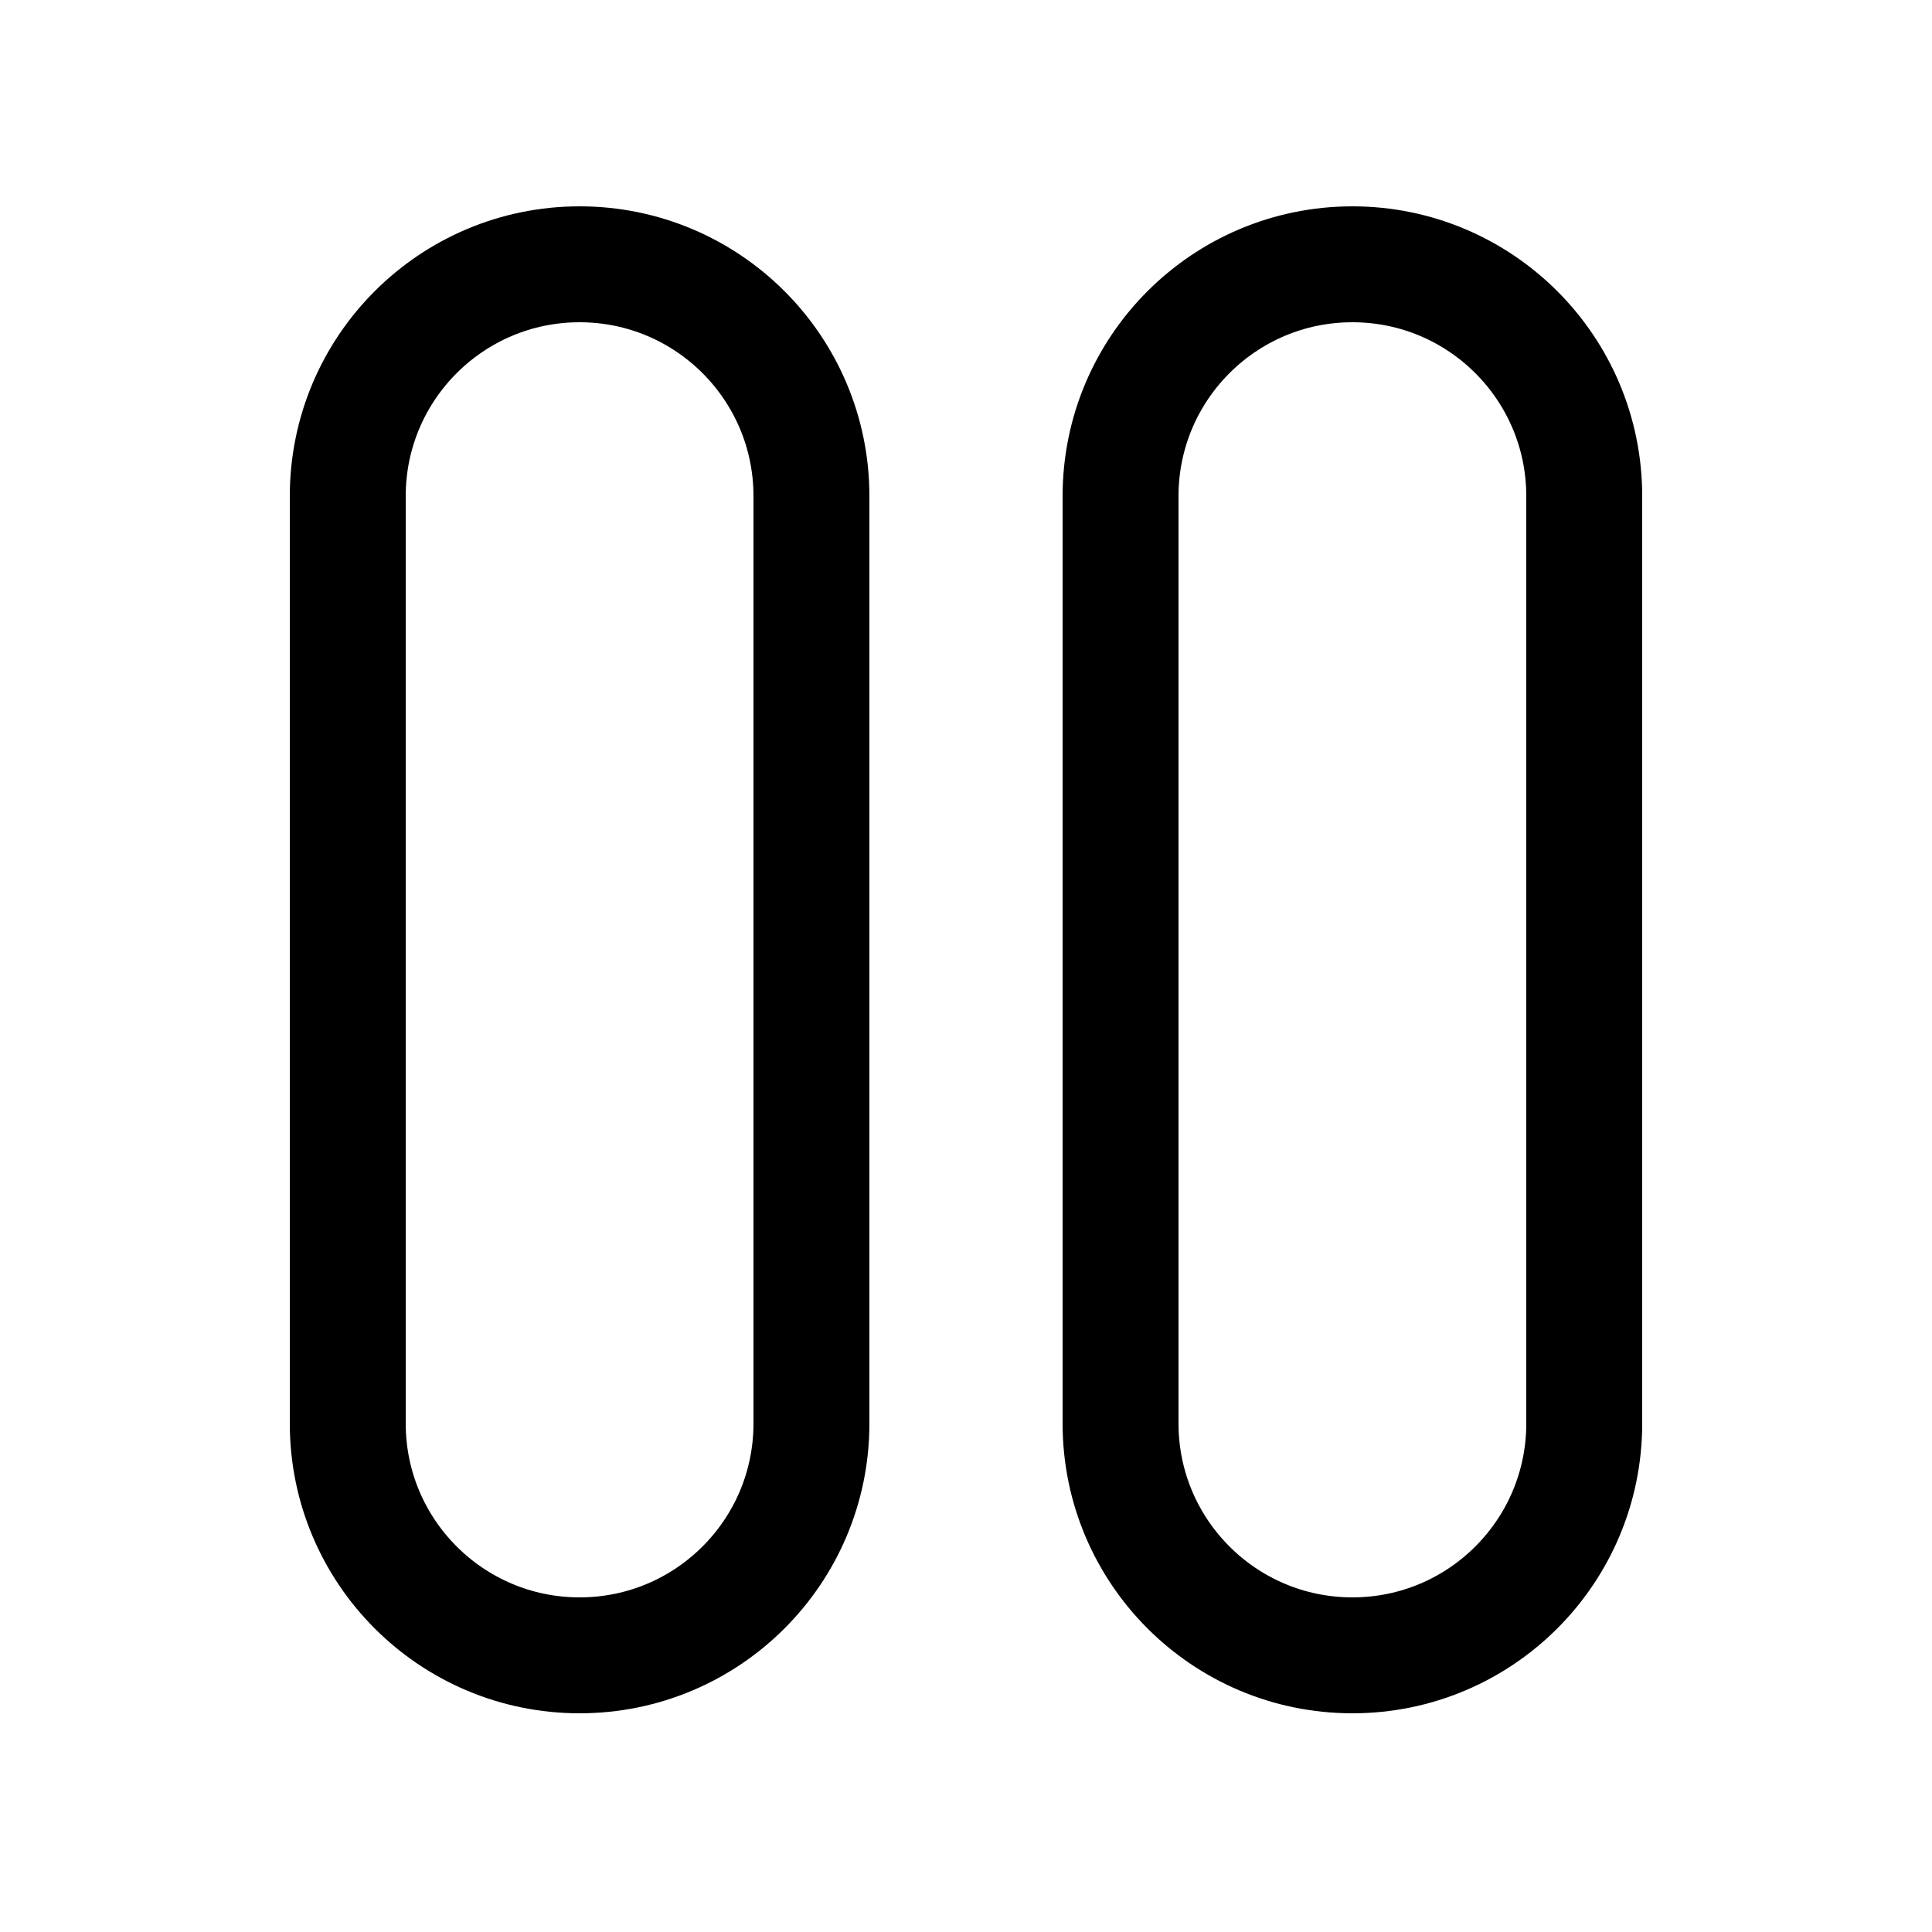
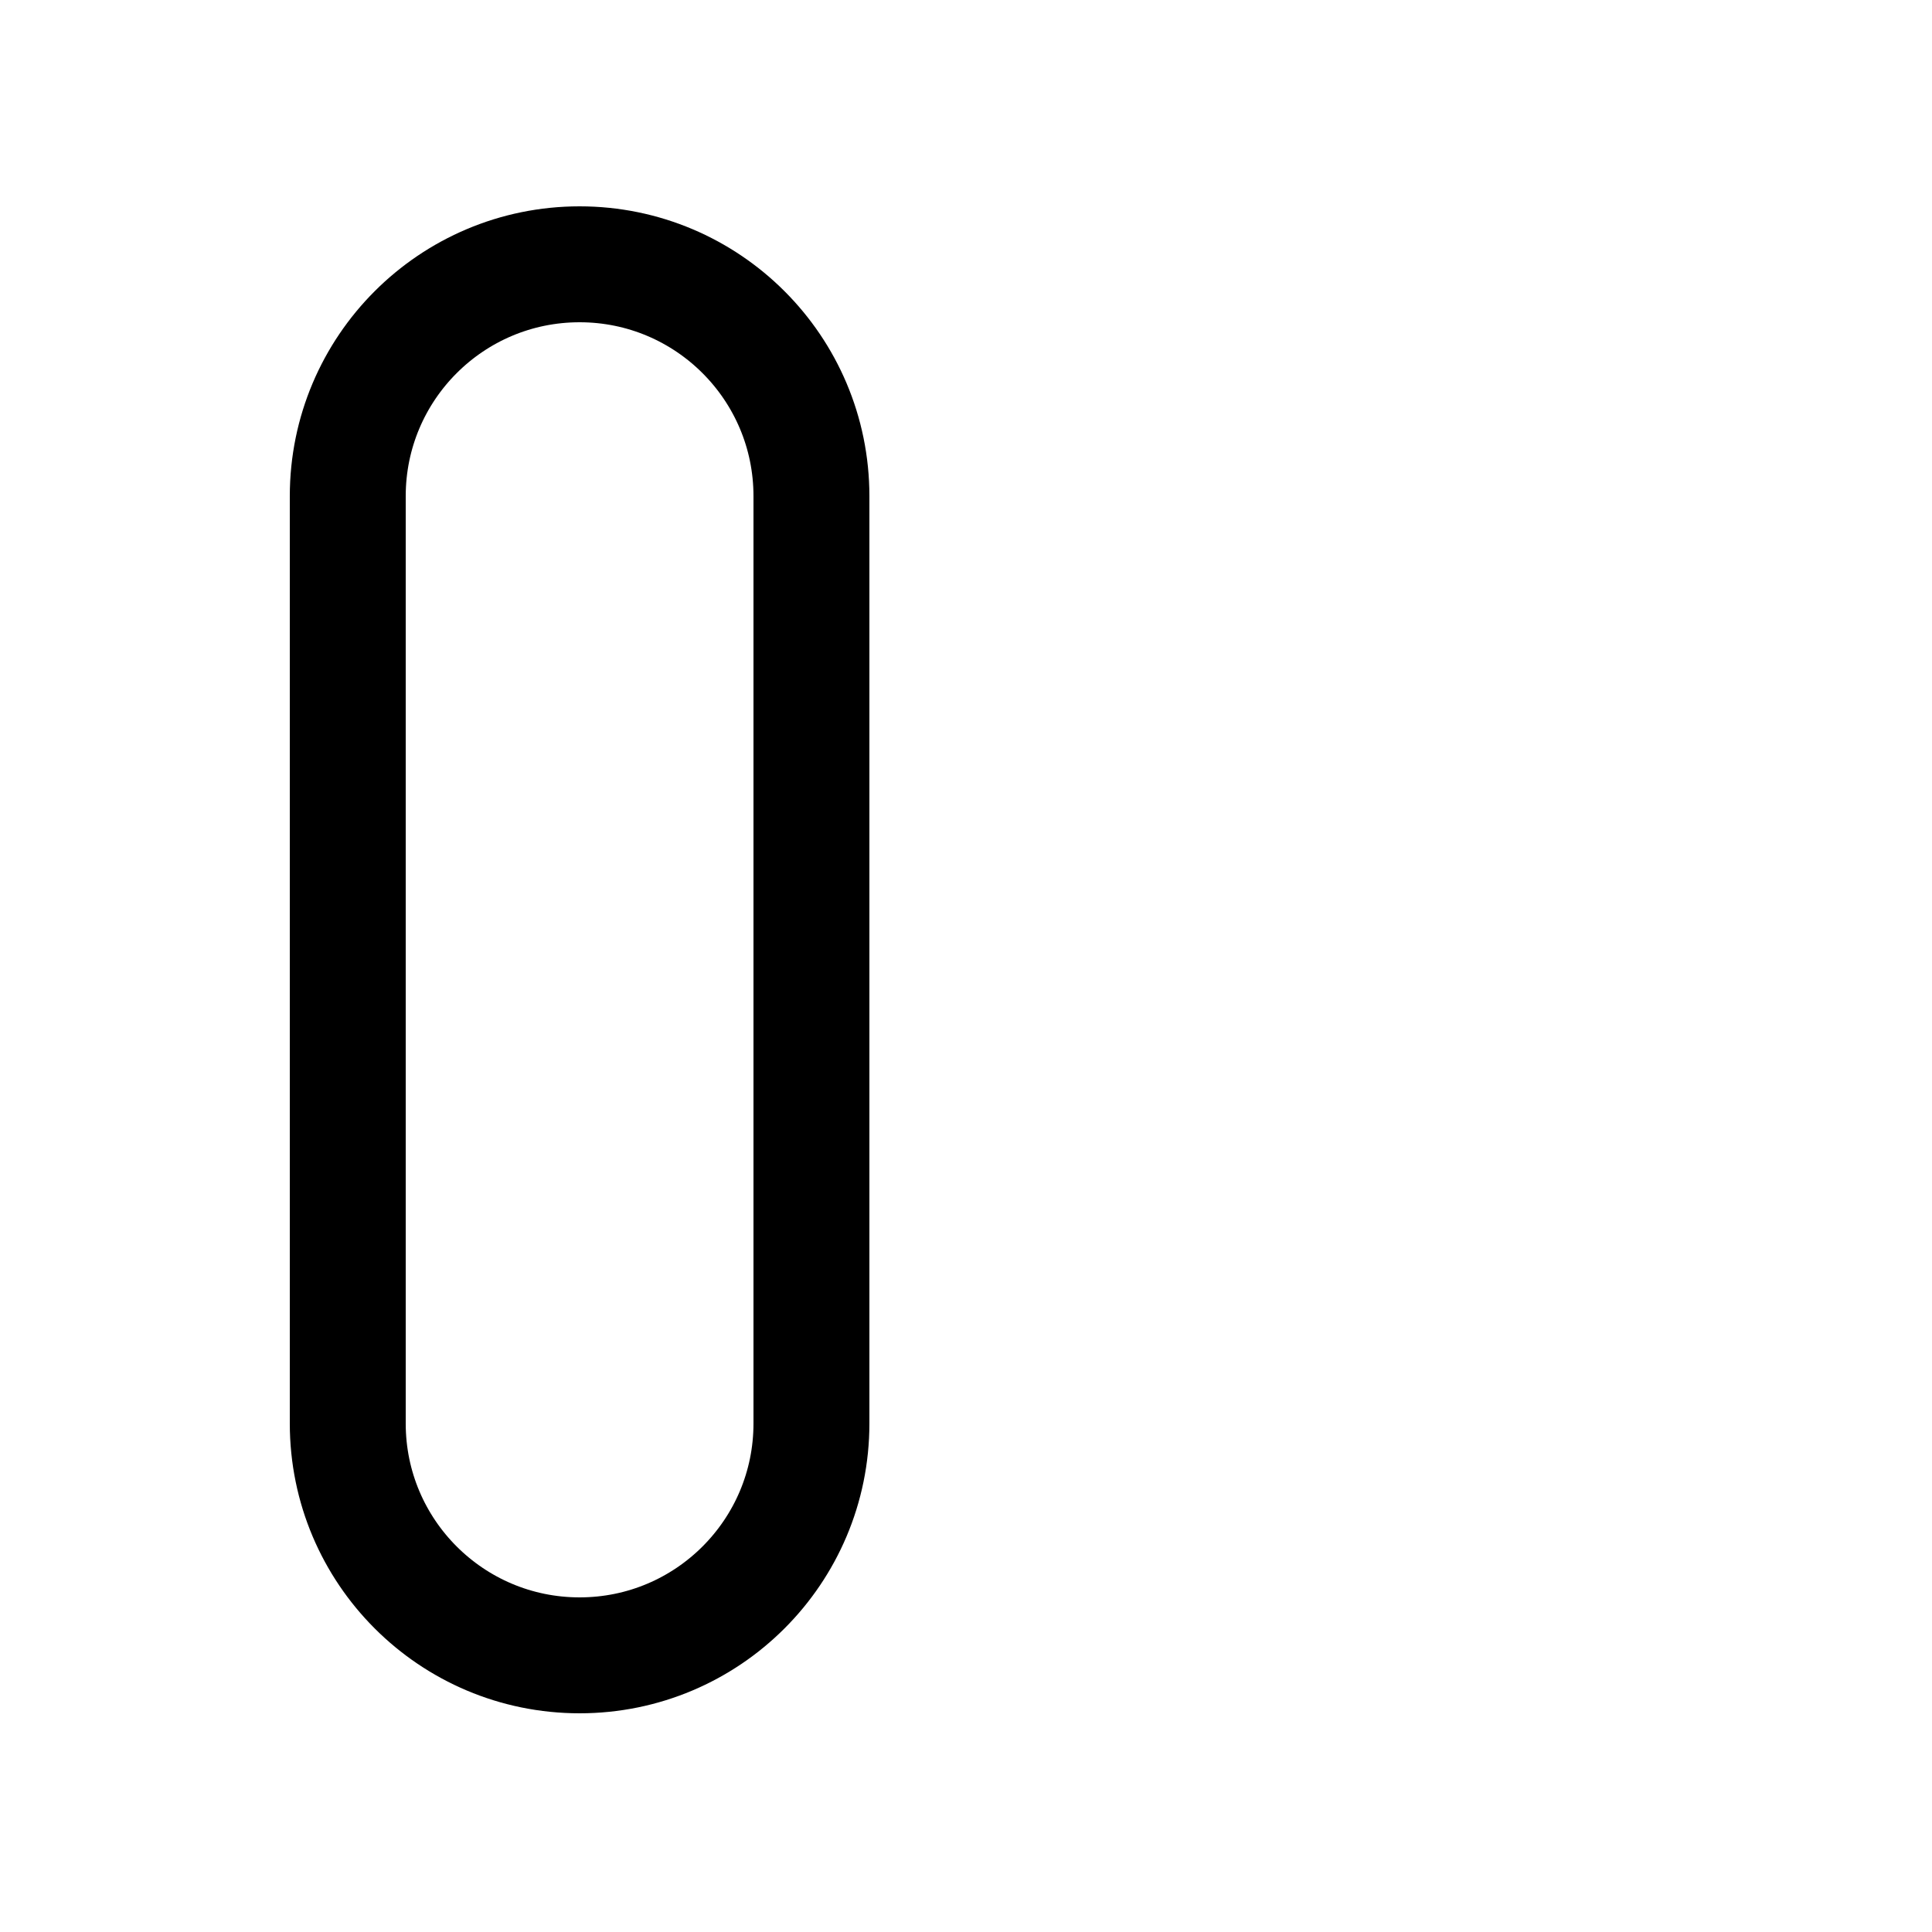
<svg xmlns="http://www.w3.org/2000/svg" width="800px" height="800px" viewBox="-0.5 0 25 25" fill="none">
  <path d="M10 6.42C10 4.763 8.657 3.42 7 3.42C5.343 3.42 4 4.763 4 6.42V18.42C4 20.077 5.343 21.42 7 21.42C8.657 21.42 10 20.077 10 18.42V6.42Z" stroke="#000000" stroke-width="1.5" stroke-linecap="round" stroke-linejoin="round" />
-   <path d="M20 6.42C20 4.763 18.657 3.42 17 3.42C15.343 3.42 14 4.763 14 6.42V18.42C14 20.077 15.343 21.42 17 21.42C18.657 21.42 20 20.077 20 18.42V6.42Z" stroke="#000000" stroke-width="1.5" stroke-linecap="round" stroke-linejoin="round" />
</svg>